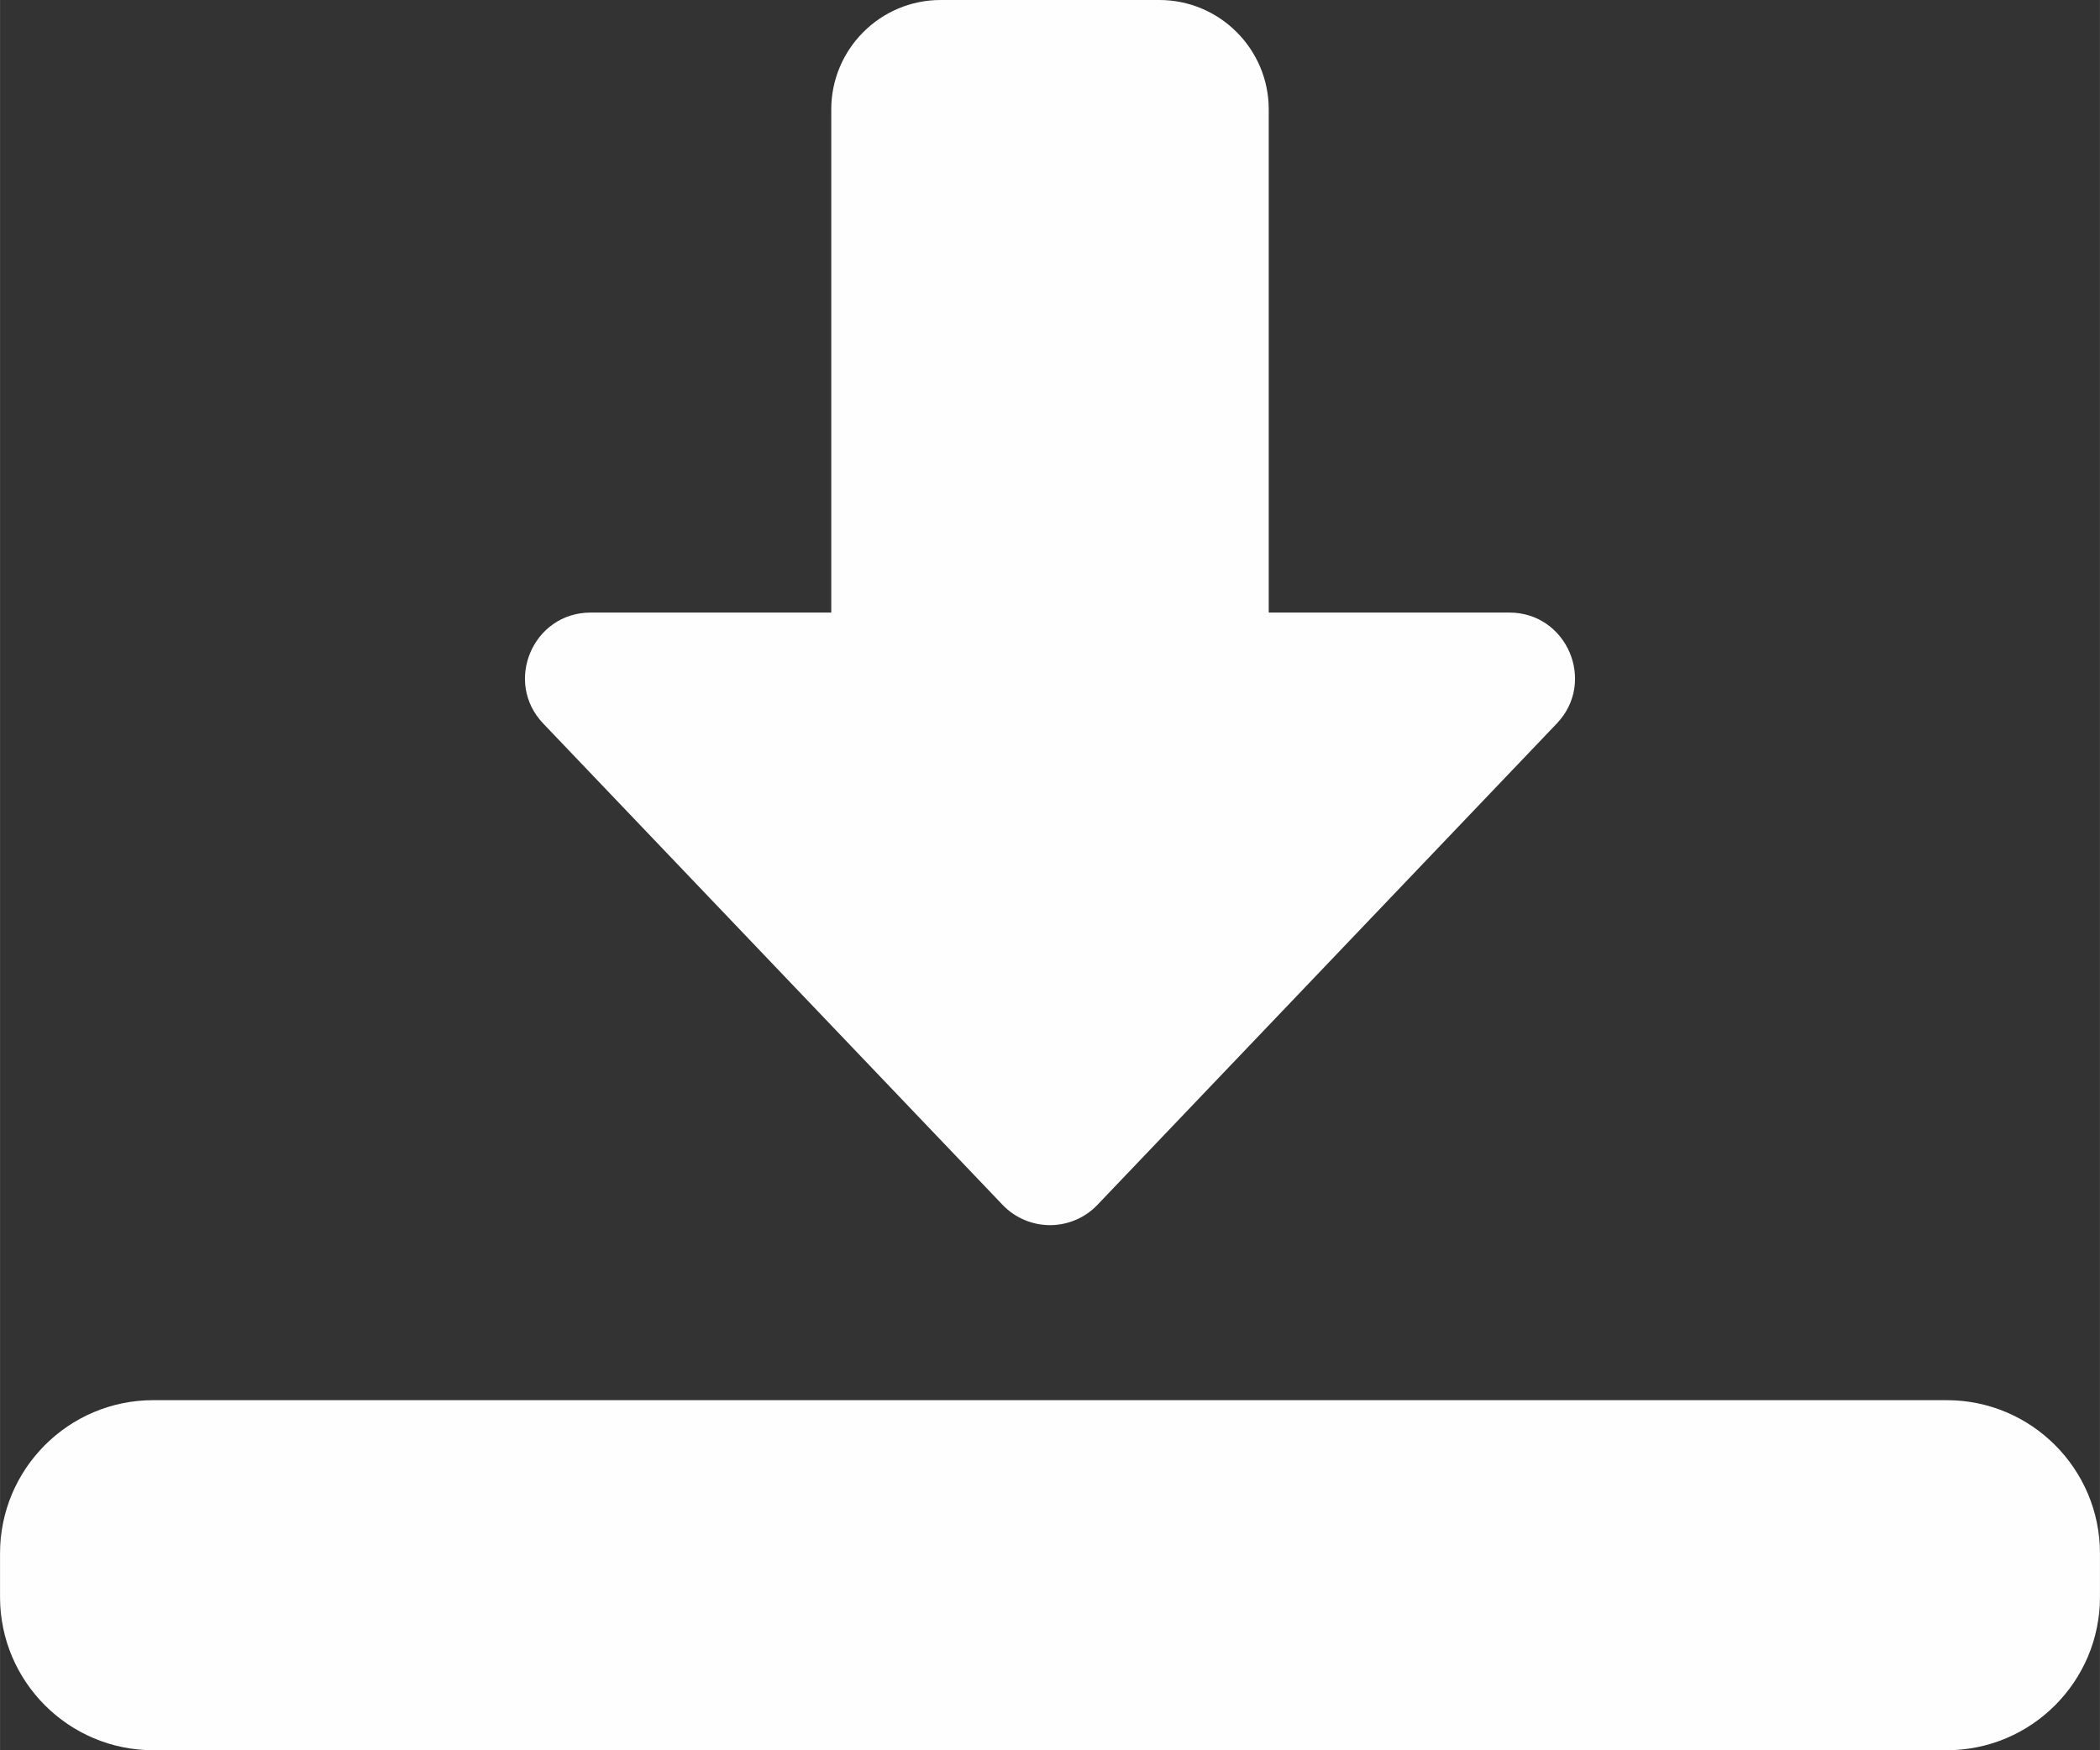
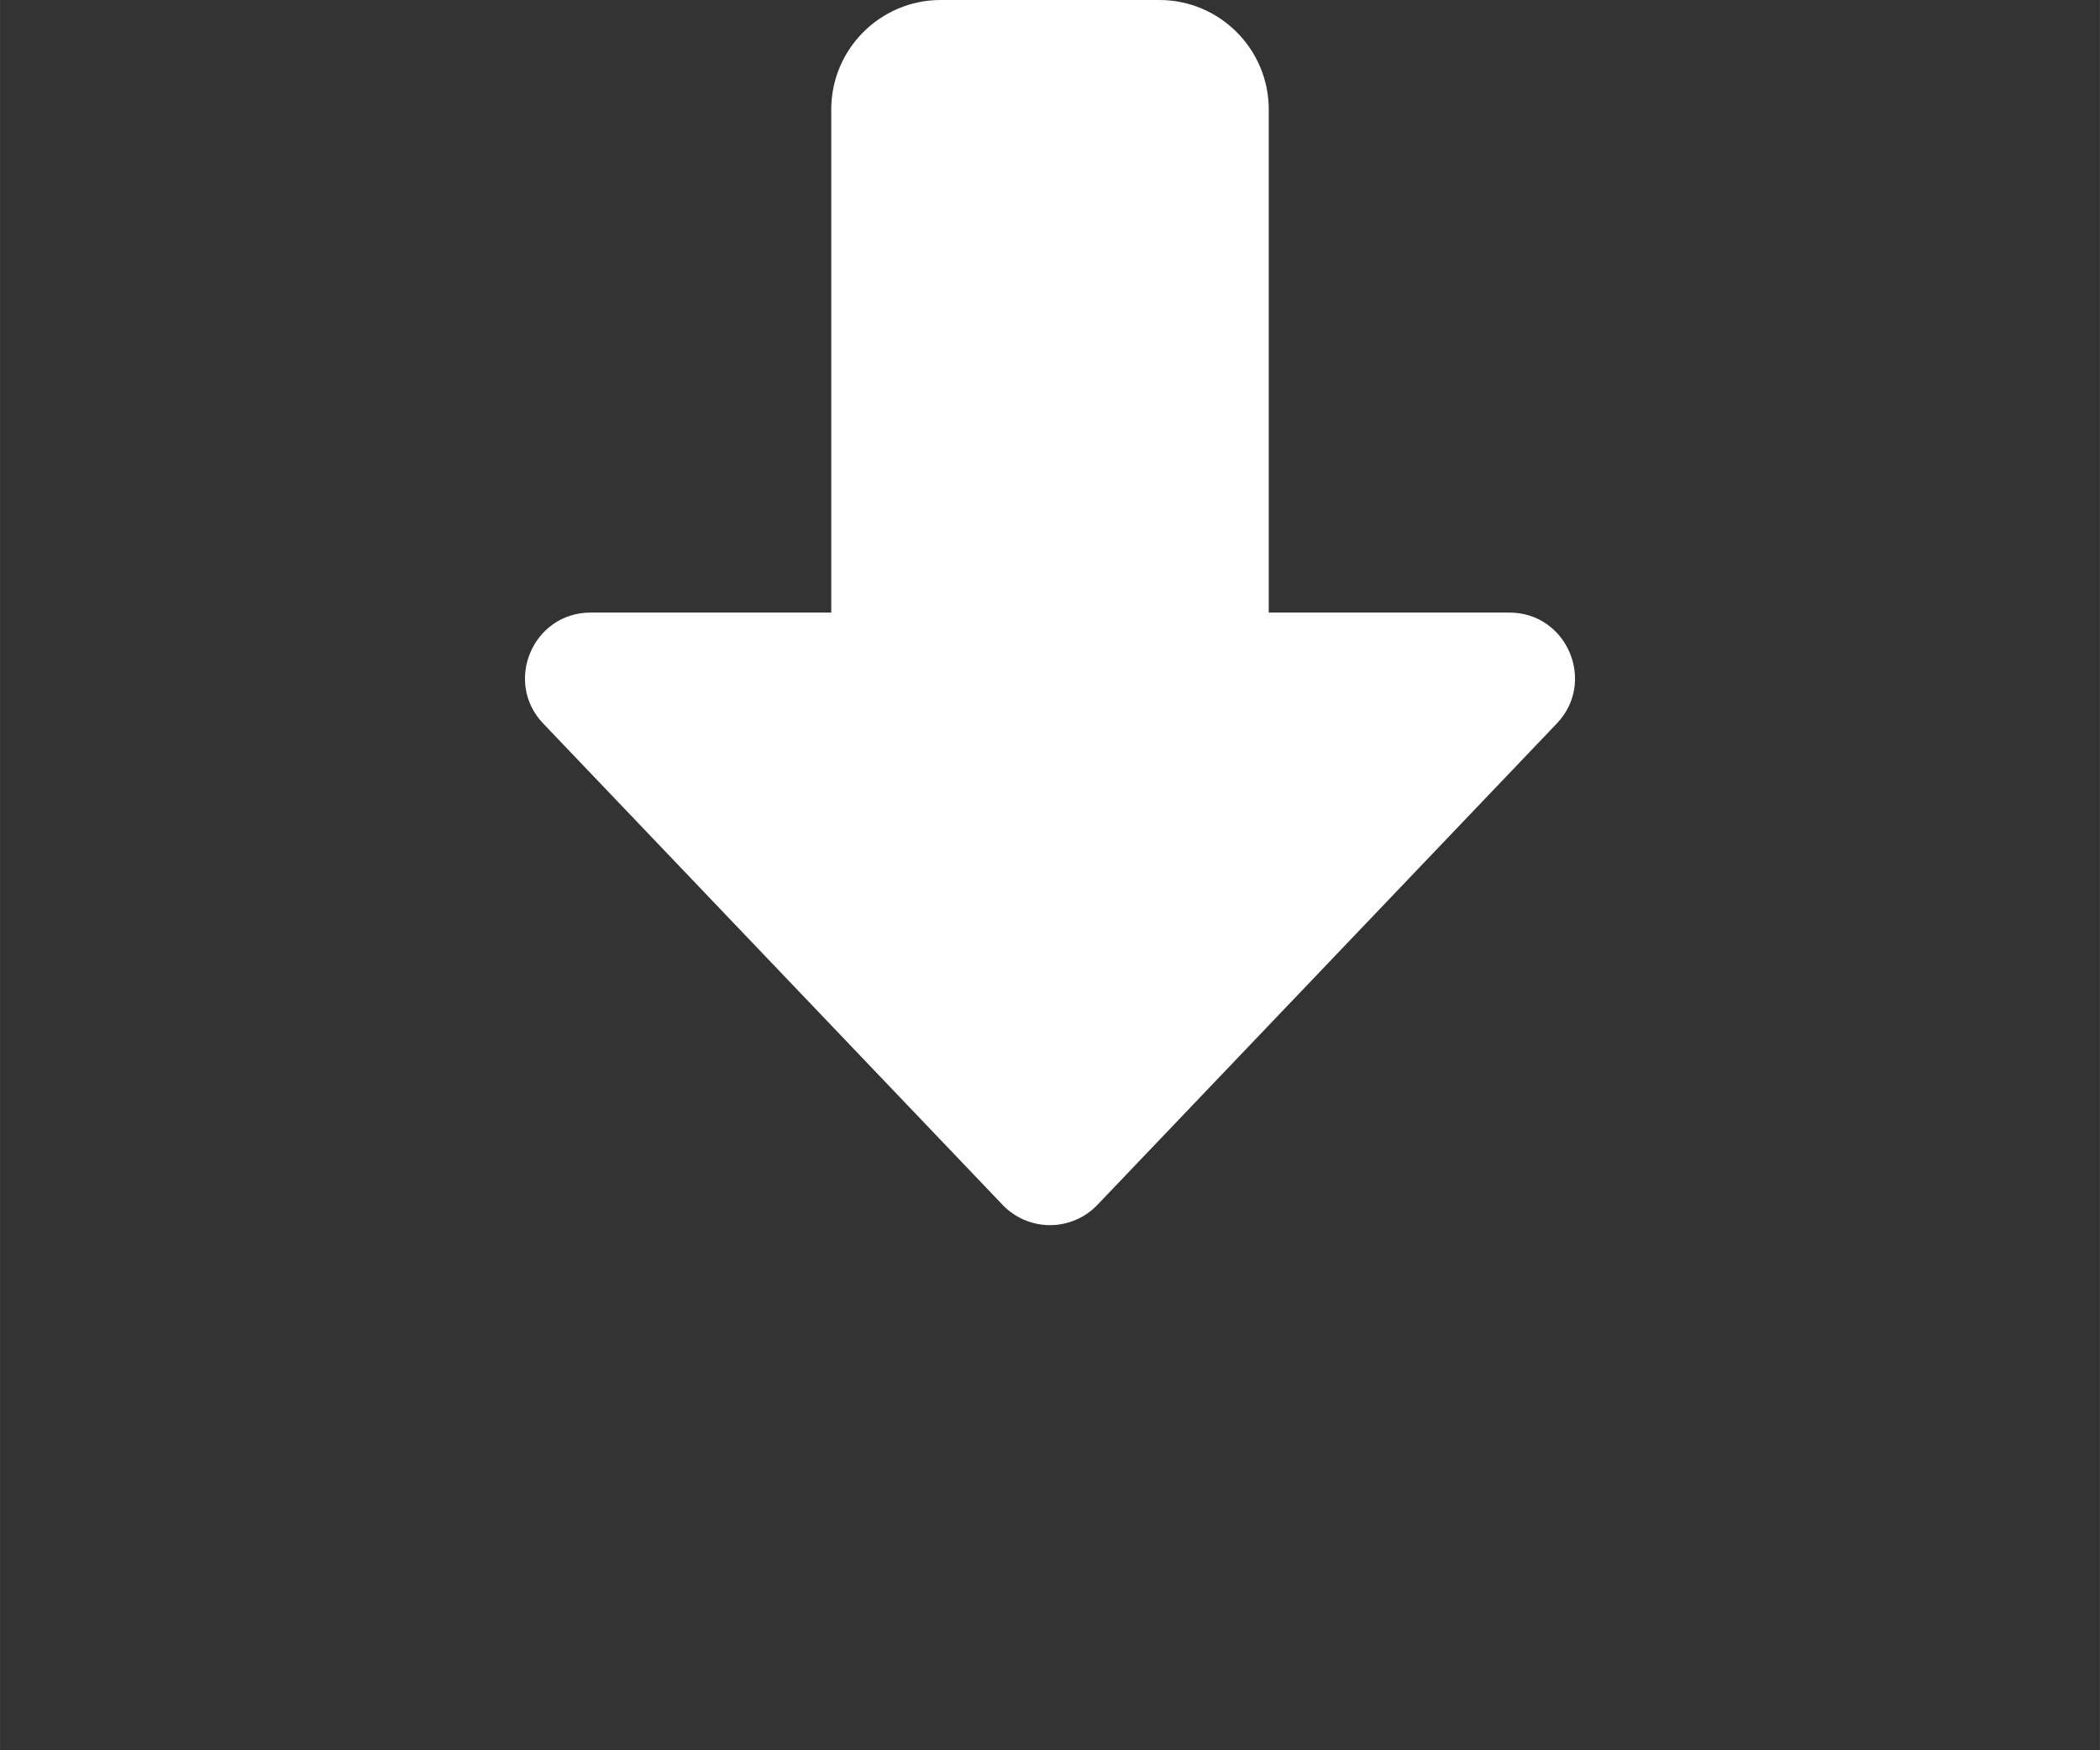
<svg xmlns="http://www.w3.org/2000/svg" xml:space="preserve" width="5.333in" height="4.444in" version="1.1" style="shape-rendering:geometricPrecision; text-rendering:geometricPrecision; image-rendering:optimizeQuality; fill-rule:evenodd; clip-rule:evenodd" viewBox="0 0 2373.37 1977.81" enable-background="new 0 0 24 24">
  <rect x="0" y="0" width="2373.37" height="1977.81" fill="#333333" stroke="none" />
  <defs>
    <style type="text/css">
   
    .fil0 {fill:#FEFEFE}
   
  </style>
  </defs>
  <g id="Layer_x0020_1">
    <g id="_2824597663440">
      <path class="fil0" d="M1186.68 1384.46c-20.27,0 -39.65,-8.31 -53.6,-22.94l-519.17 -543.9c-44.99,-47.07 -11.57,-125.39 53.6,-125.39l271.95 0 0 -568.62c0,-68.13 55.48,-123.61 123.61,-123.61l247.23 0c68.13,0 123.61,55.48 123.61,123.61l0 568.62 271.95 -0c65.17,0 98.59,78.32 53.6,125.39l-519.17 543.9c-13.94,14.64 -33.33,22.94 -53.6,22.94z" />
-       <path class="fil0" d="M2200.31 1977.81l-2027.25 0c-95.43,0 -173.06,-77.63 -173.06,-173.06l0 -49.44c0,-95.43 77.63,-173.06 173.06,-173.06l2027.25 0c95.43,0 173.06,77.63 173.06,173.06l0 49.44c0,95.43 -77.63,173.06 -173.06,173.06l0 -0z" />
    </g>
  </g>
</svg>